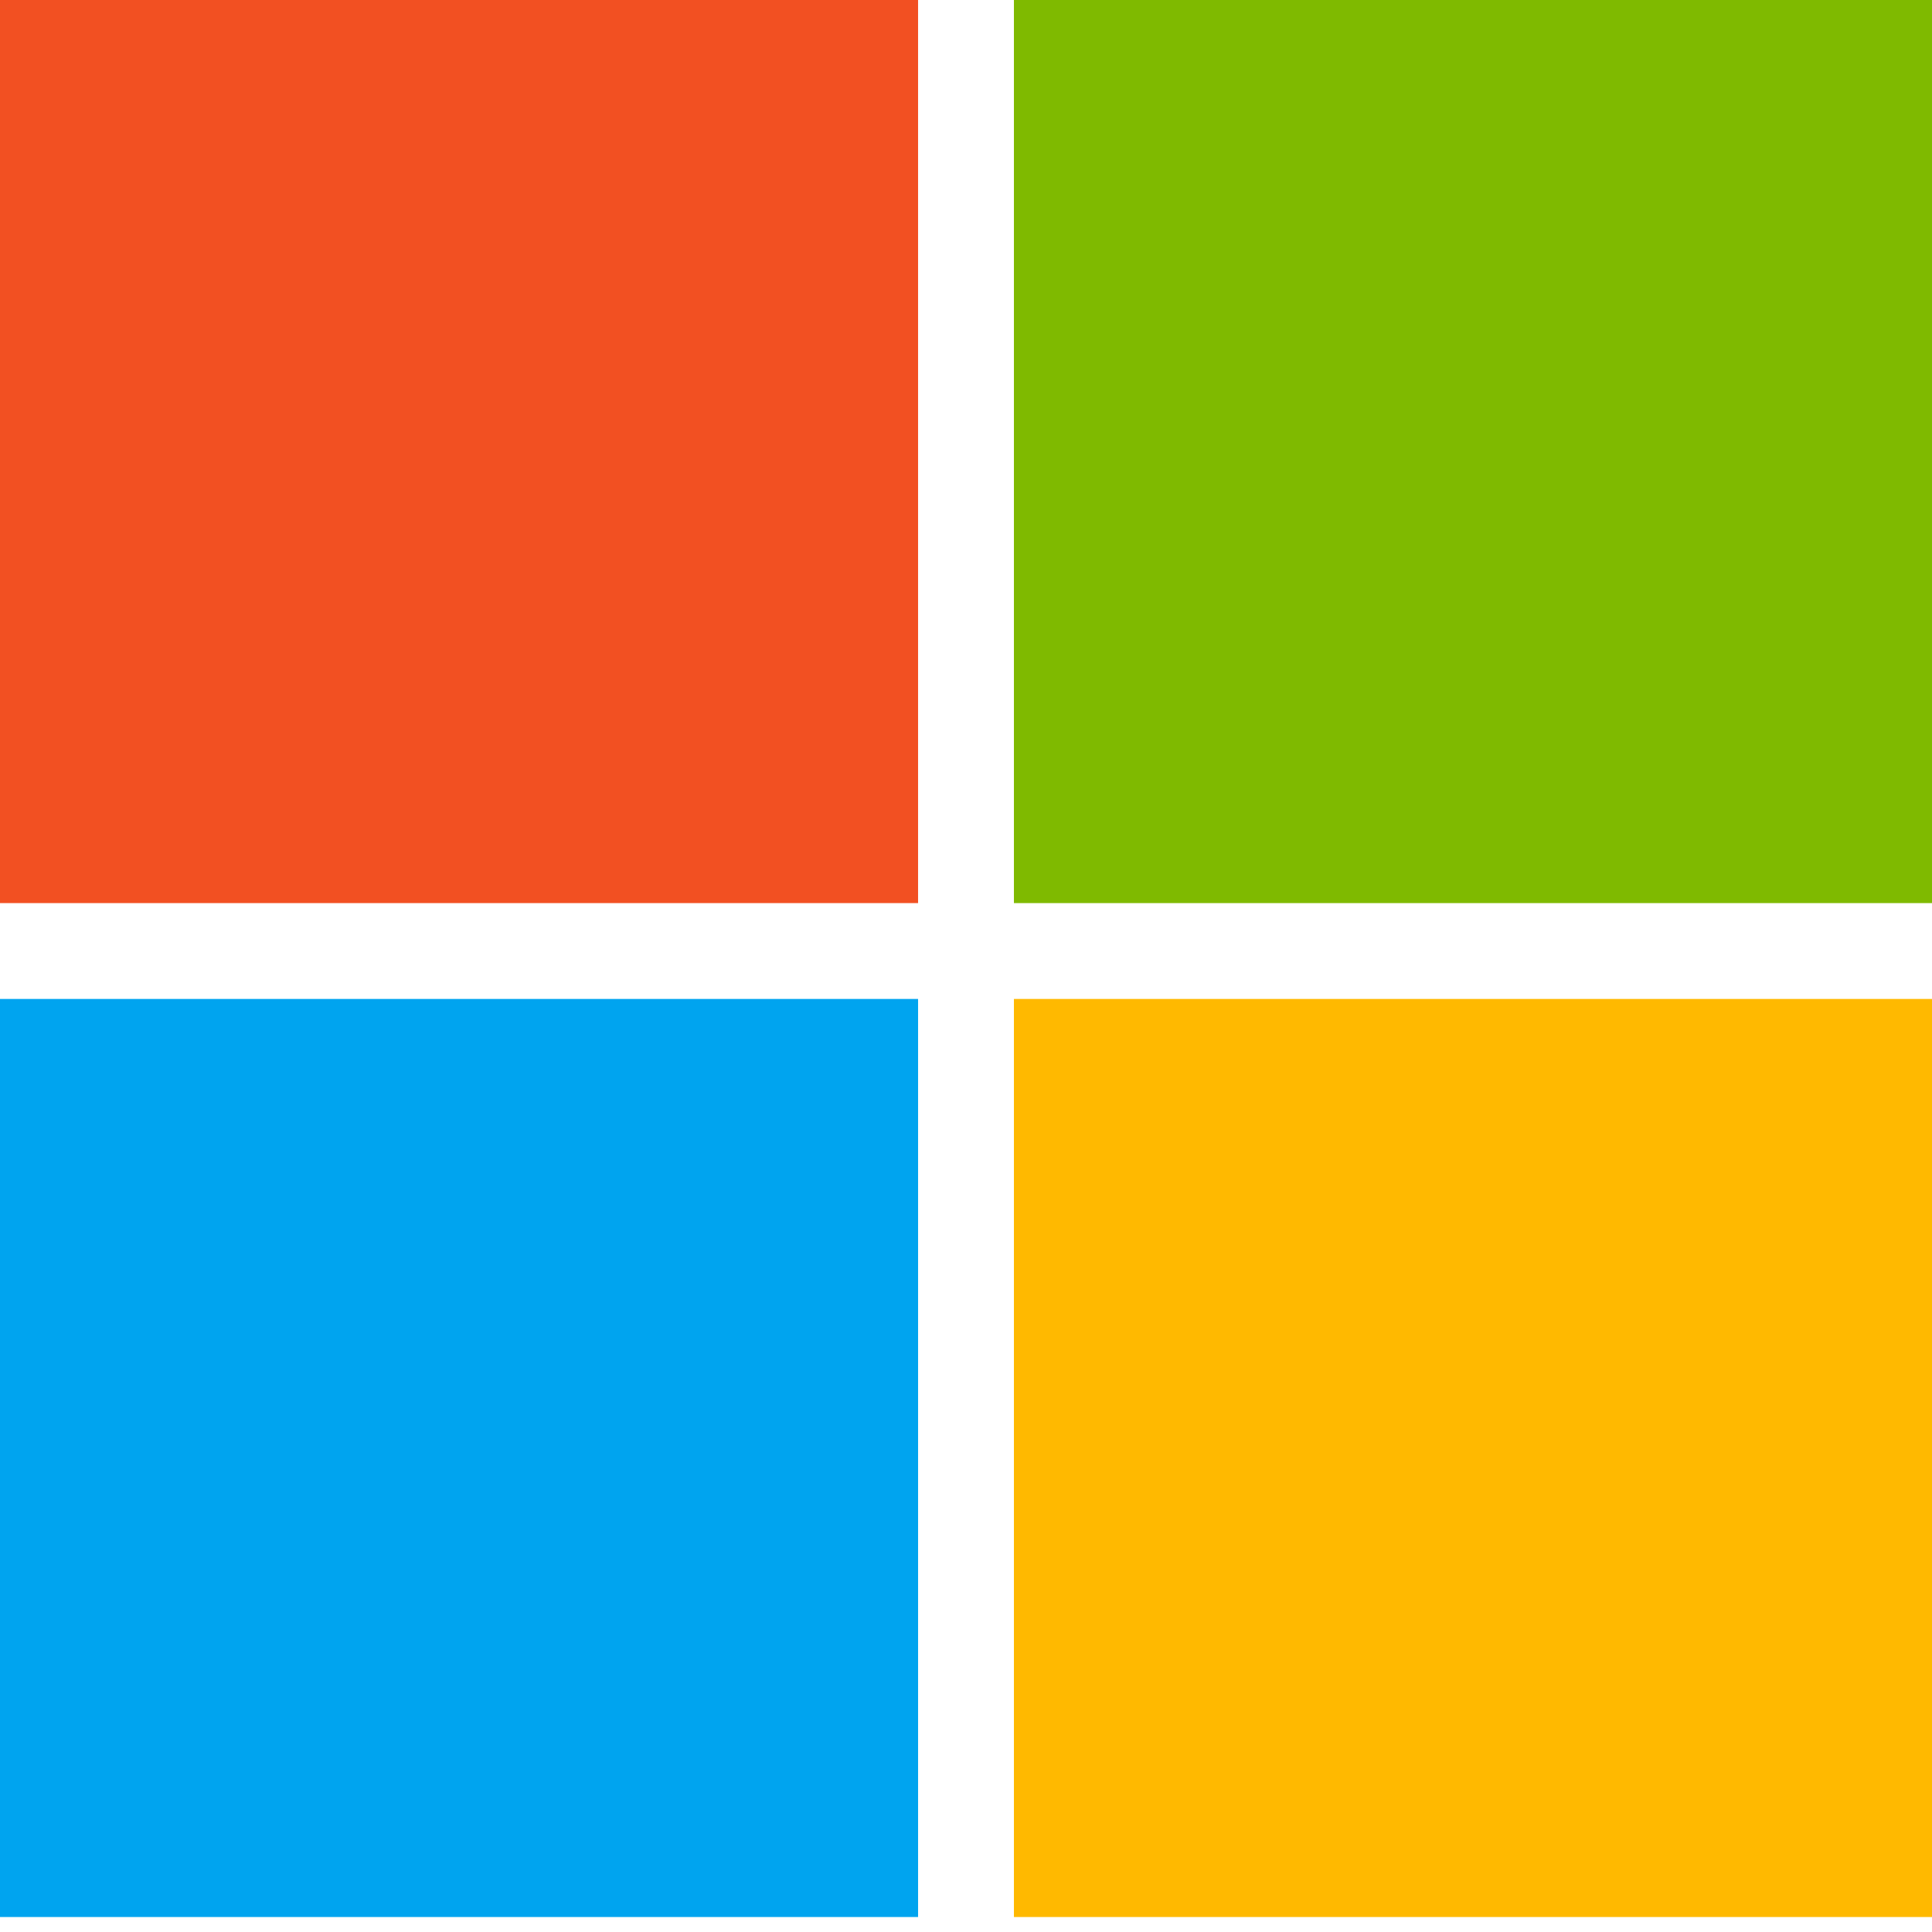
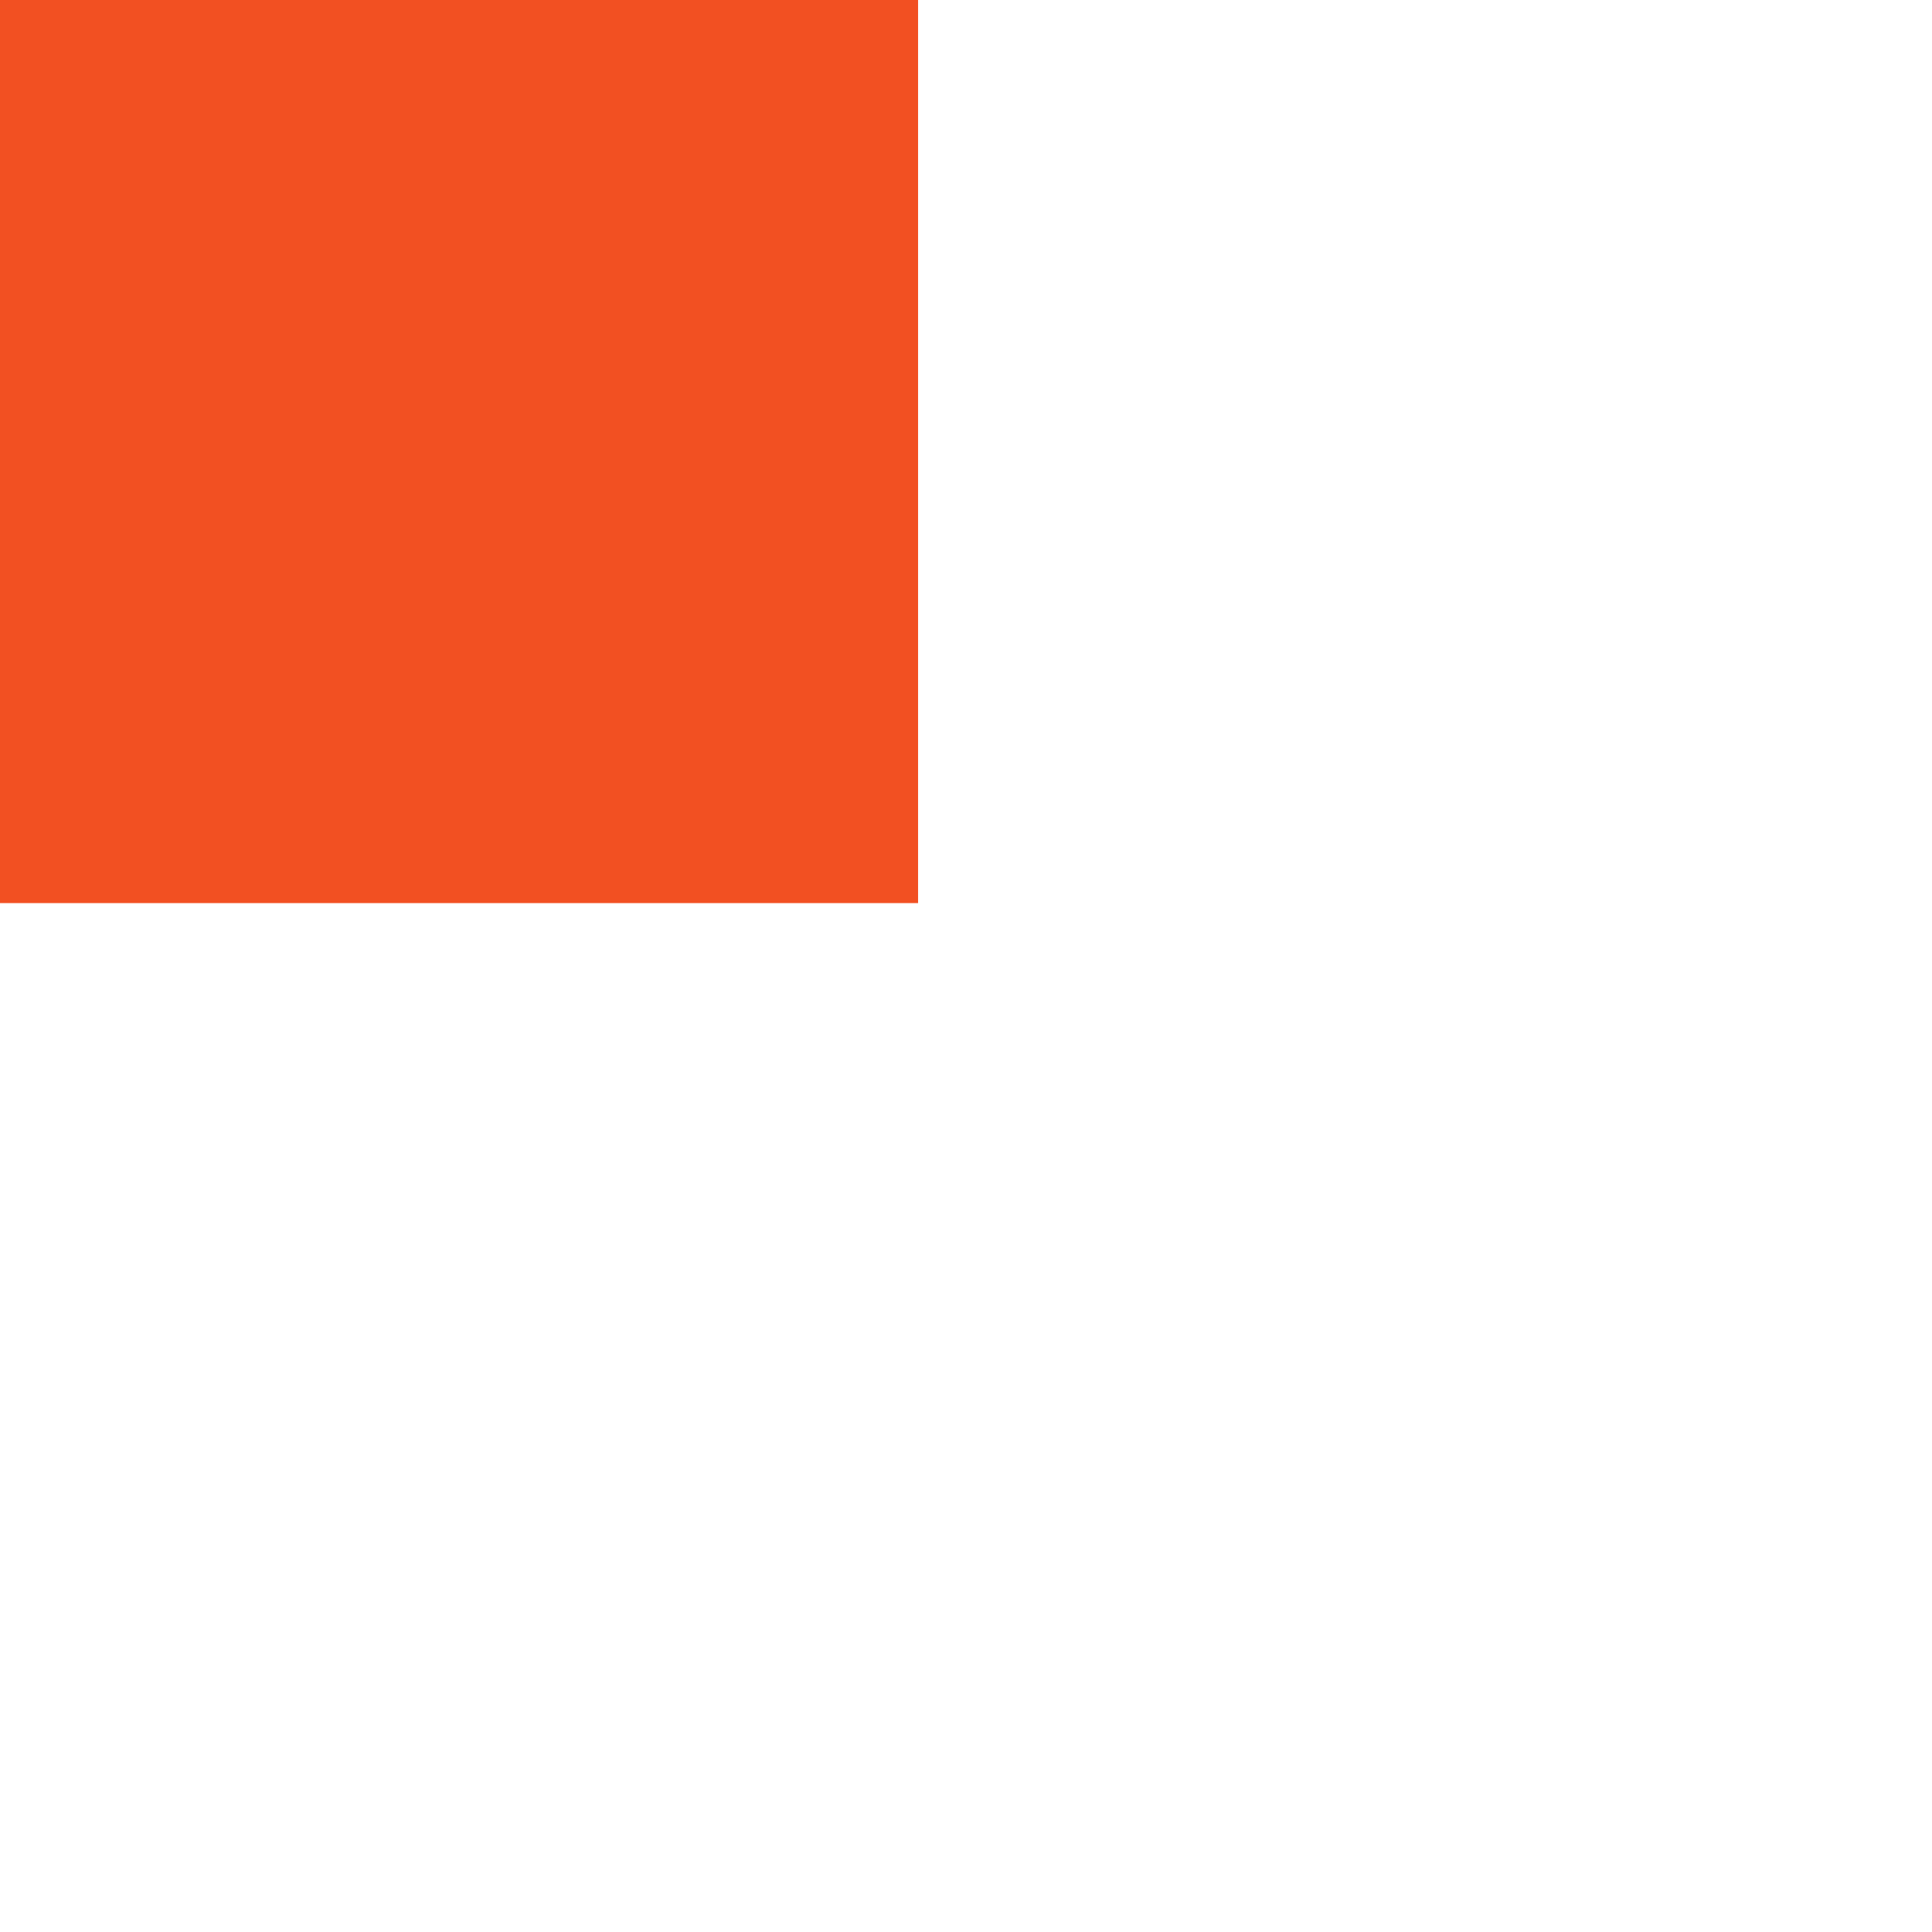
<svg xmlns="http://www.w3.org/2000/svg" version="1.1" id="Ebene_1" x="0px" y="0px" viewBox="0 0 129 129" style="enable-background:new 0 0 129 129;" xml:space="preserve">
  <style type="text/css">
	.st0{fill:#F25022;}
	.st1{fill:#7FBA00;}
	.st2{fill:#00A4EF;}
	.st3{fill:#FFB900;}
</style>
  <title>Microsoft logo</title>
  <g>
    <path class="st0" d="M0-1h61.3v61.3H0V-1z" />
-     <path class="st1" d="M67.7-1H129v61.3H67.7V-1z" />
-     <path class="st2" d="M0,66.7h61.3V128H0V66.7z" />
-     <path class="st3" d="M67.7,66.7H129V128H67.7V66.7z" />
  </g>
</svg>